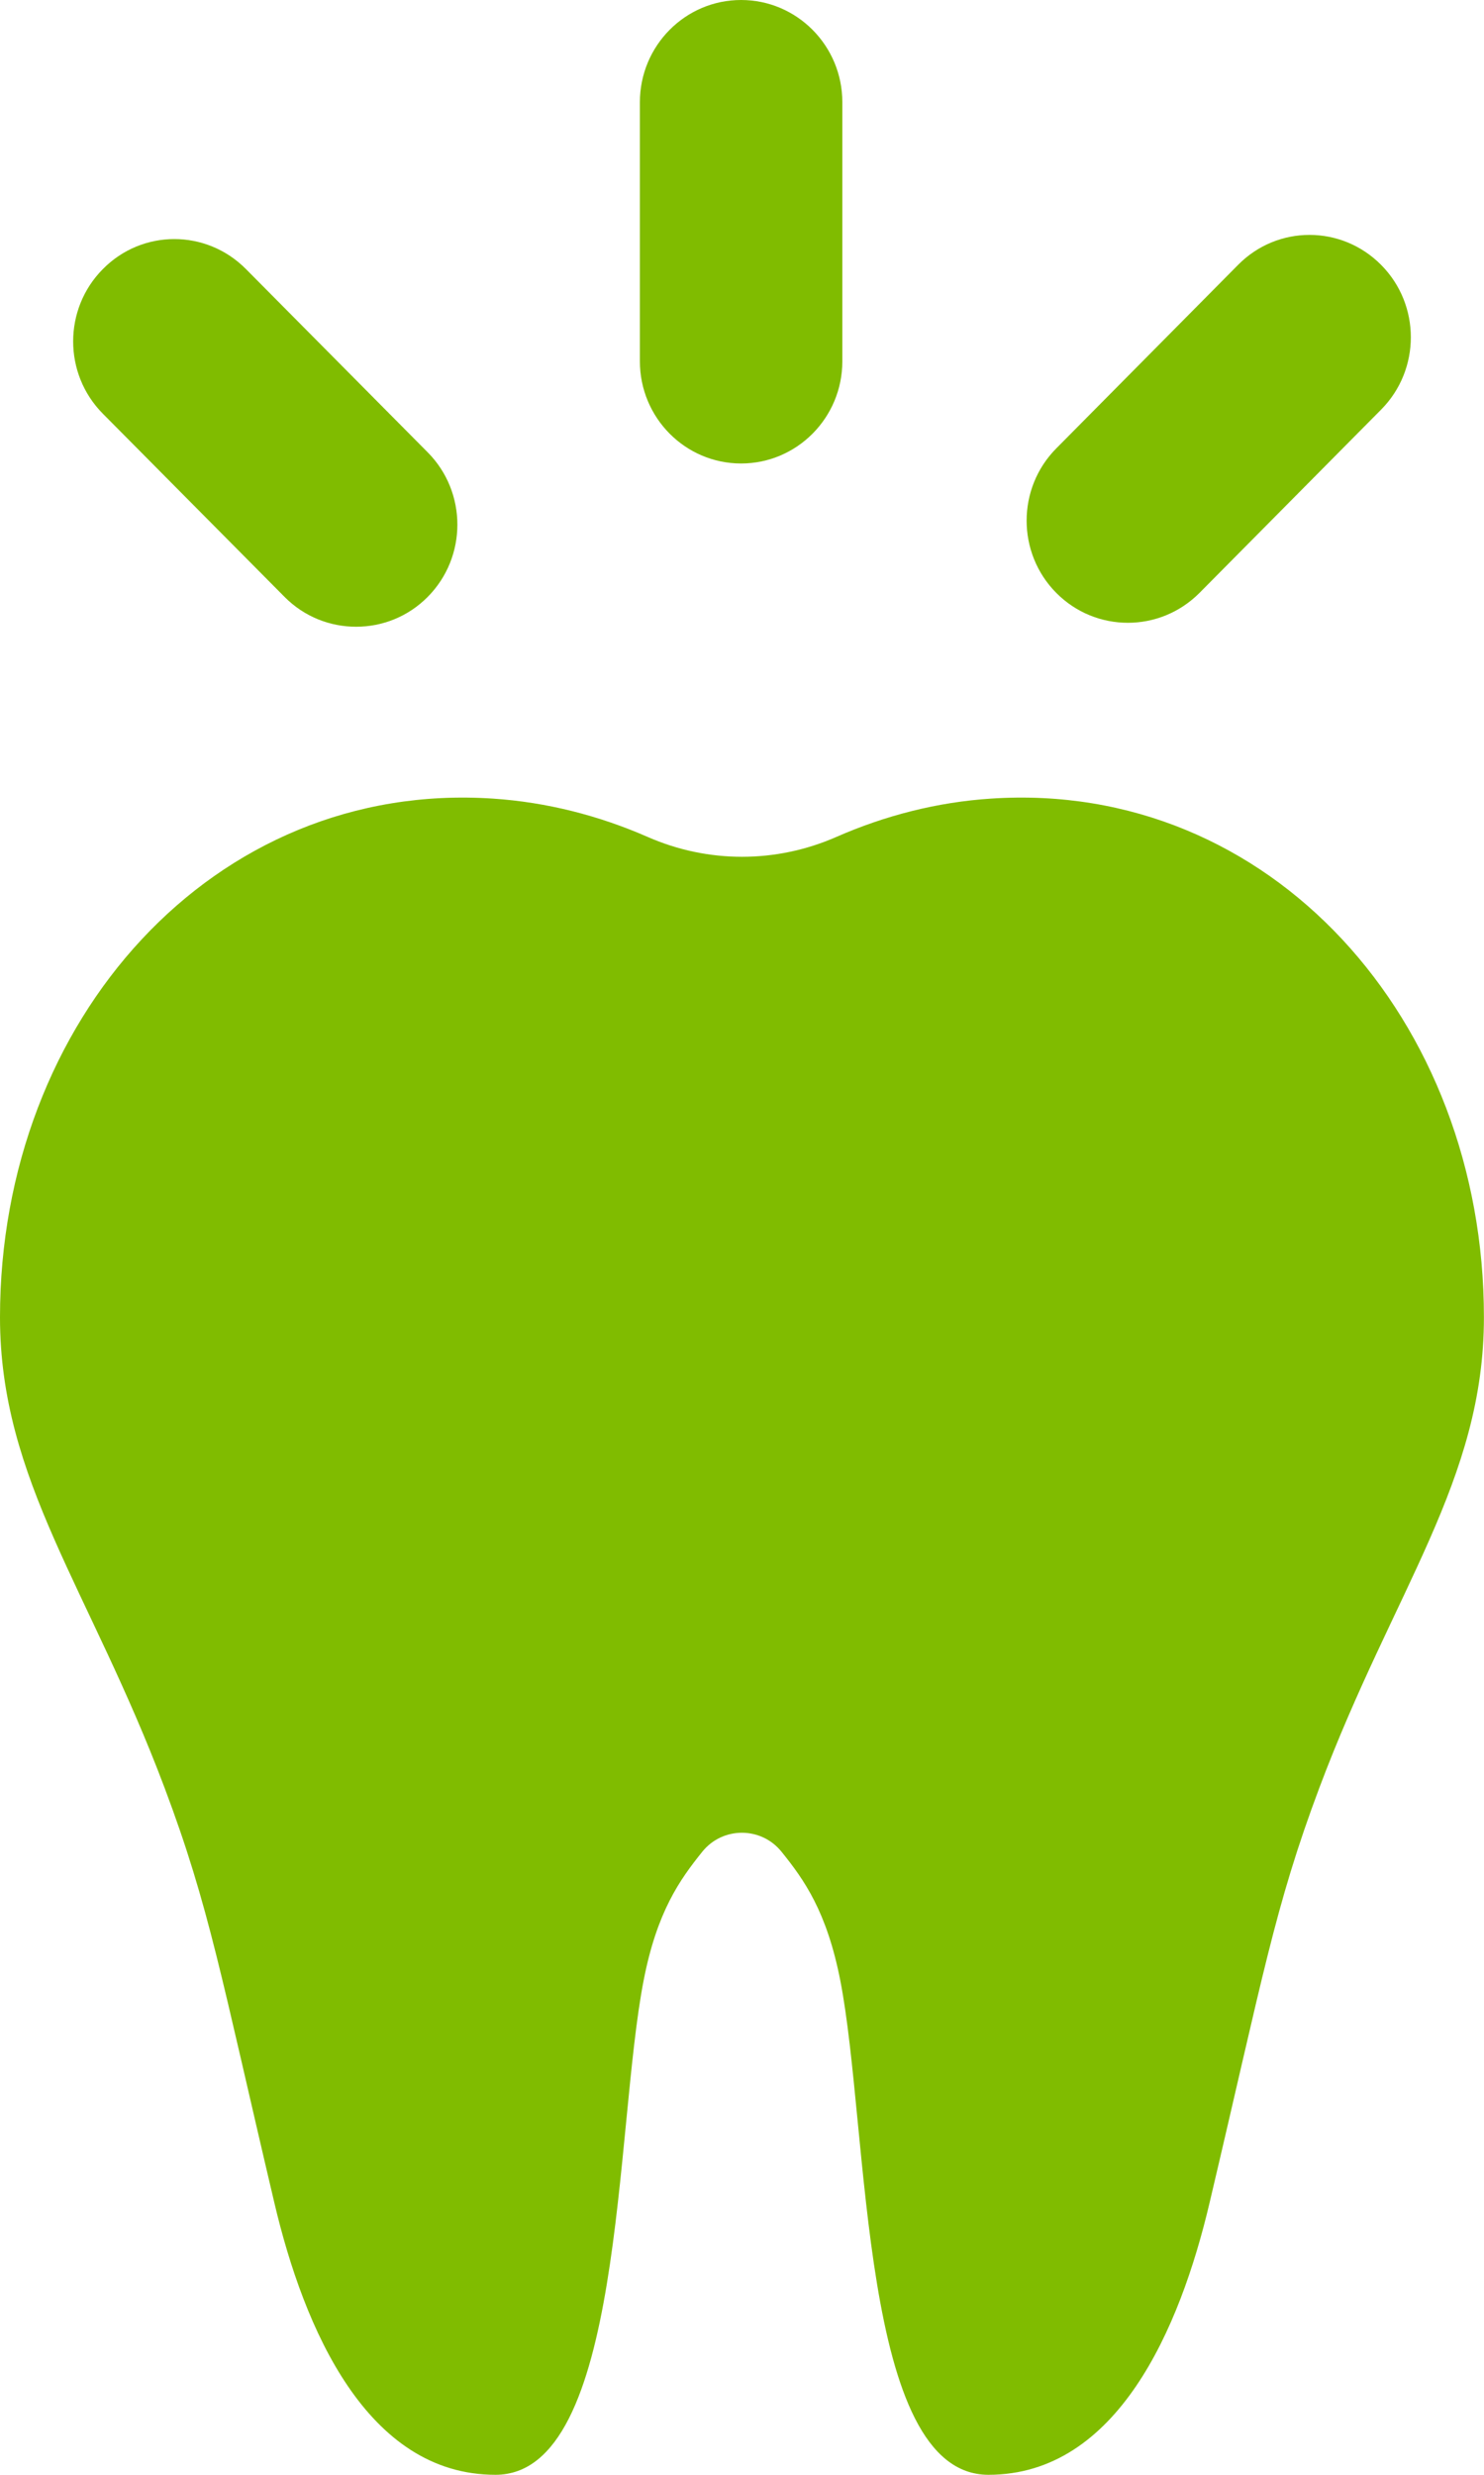
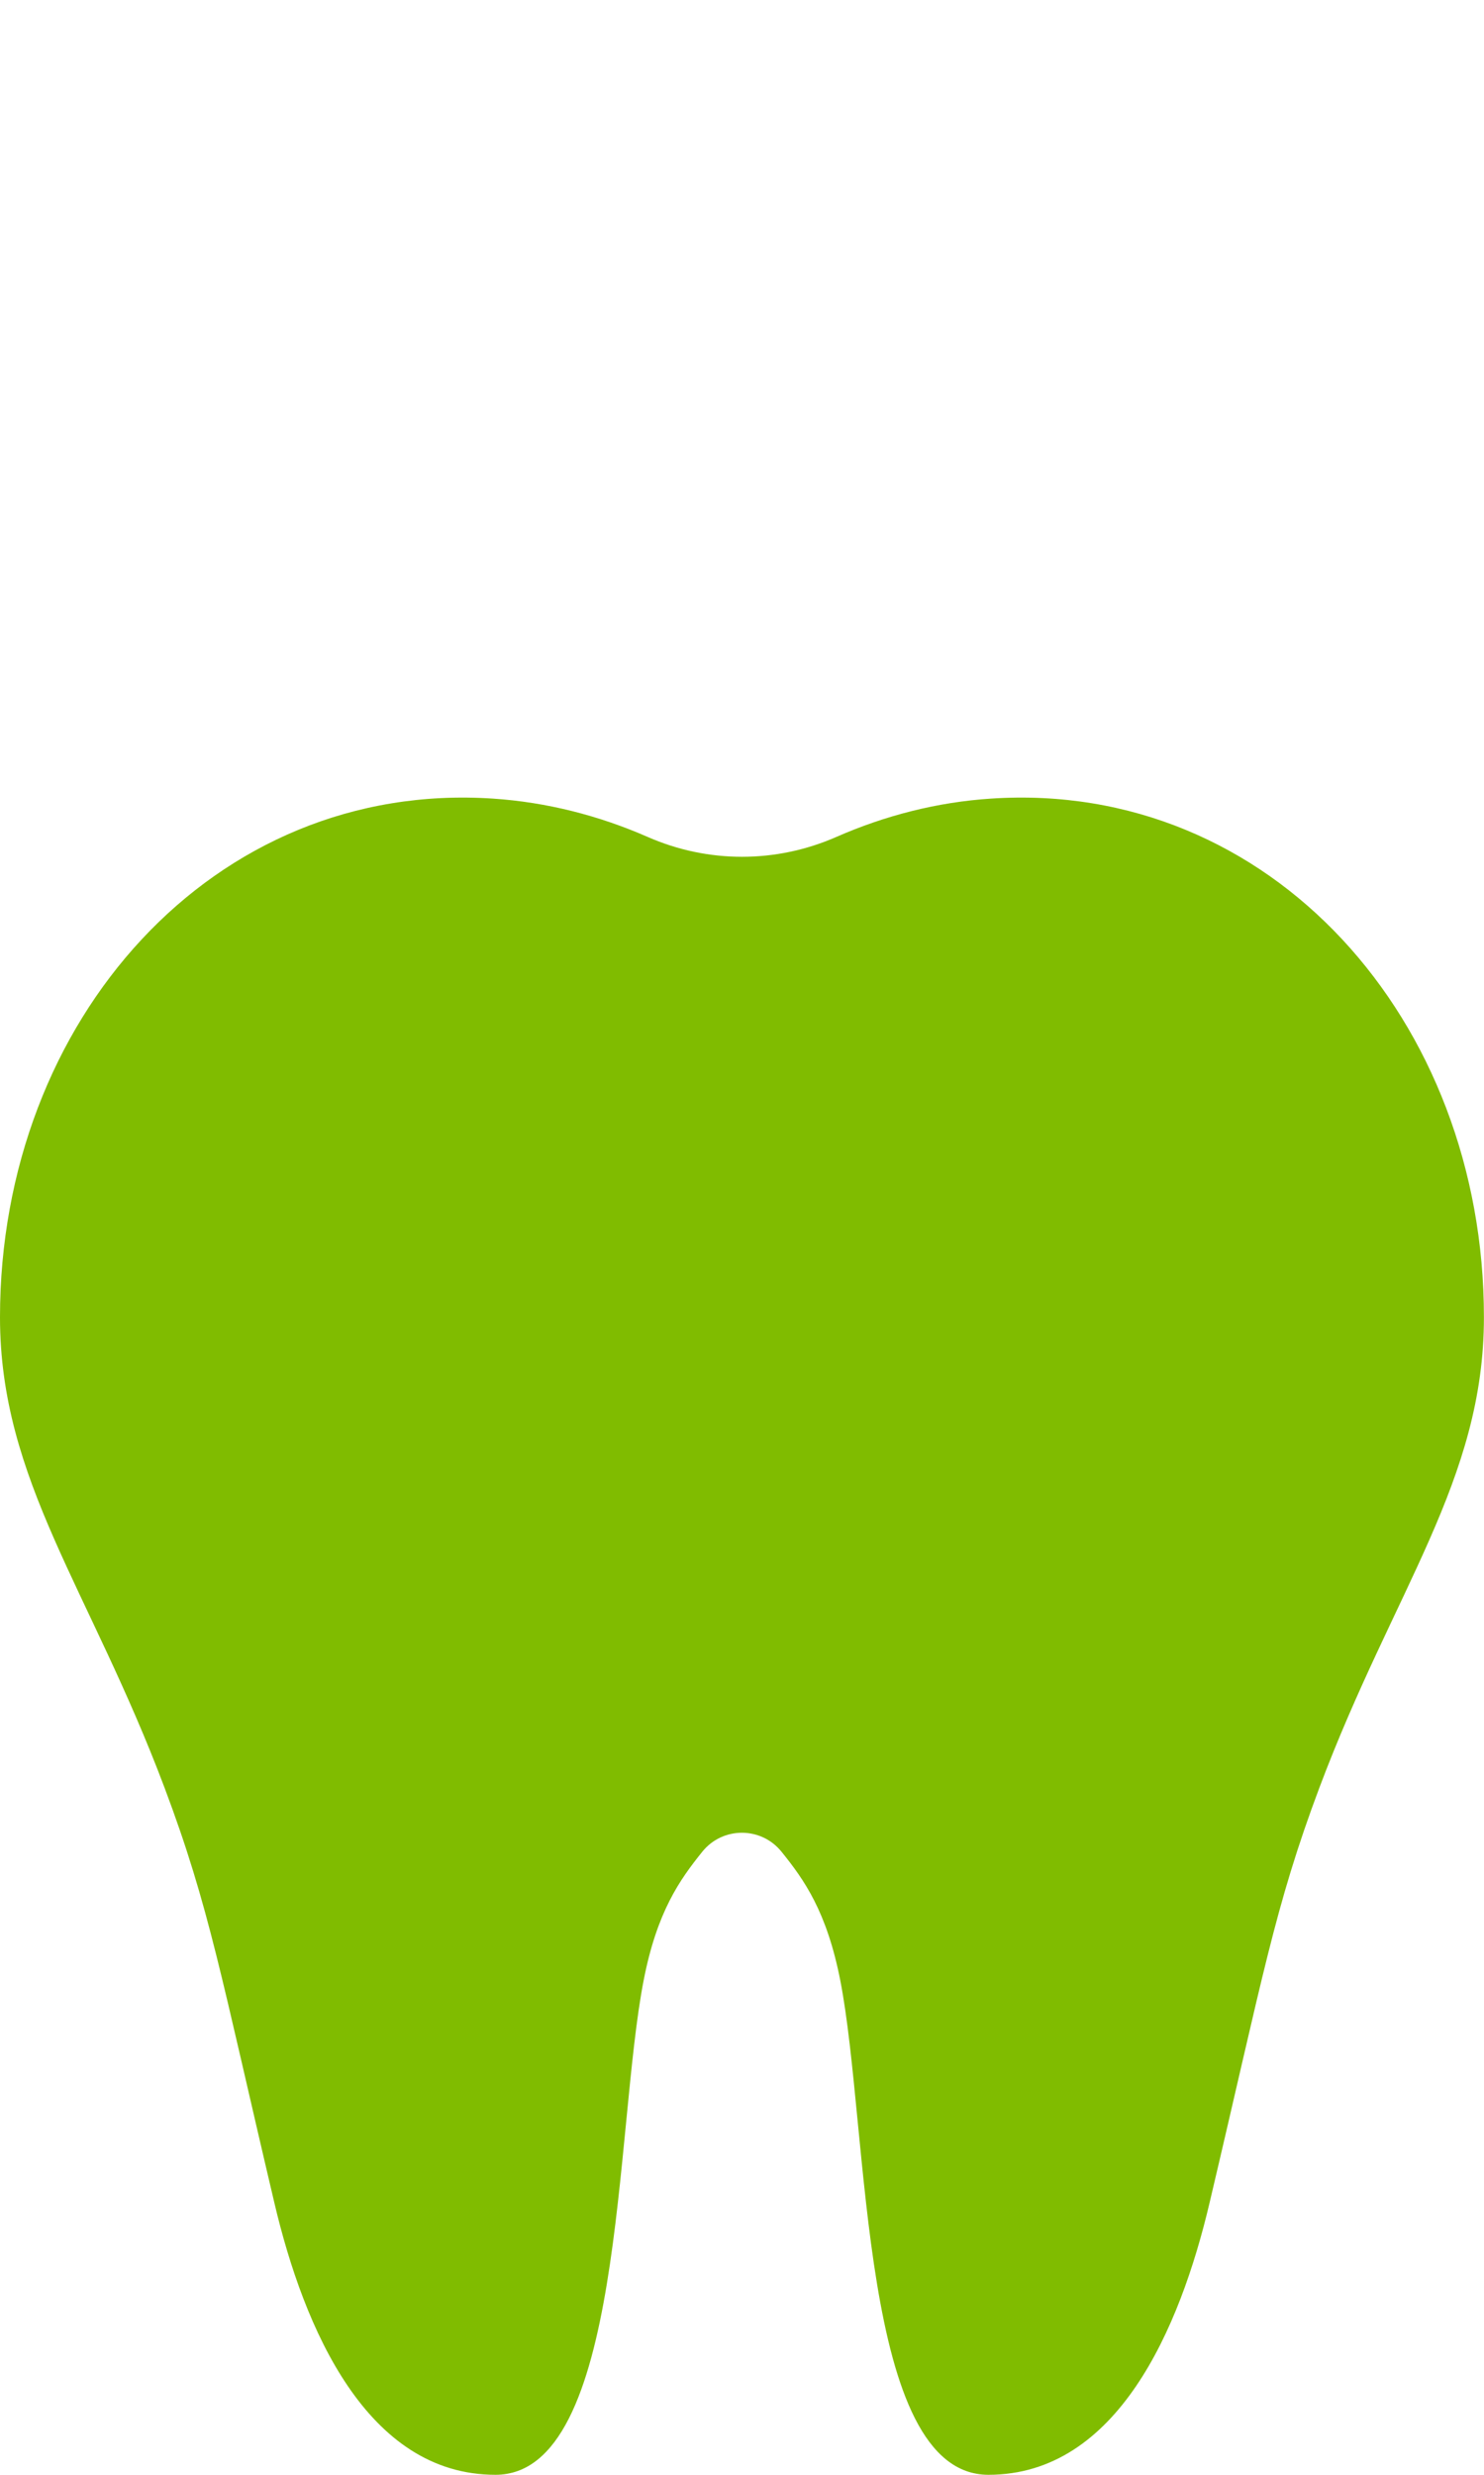
<svg xmlns="http://www.w3.org/2000/svg" width="36" height="60" viewBox="0 0 36 60" fill="none">
  <g id="Isolation_Mode" clip-path="url(#clip0_30_1395)">
-     <path id="Vector" d="M17.978 11.237C19.333 11.237 20.434 10.128 20.434 8.76V2.478C20.434 1.109 19.333 0 17.978 0C16.623 0 15.523 1.109 15.523 2.478V8.76C15.523 10.128 16.623 11.237 17.978 11.237Z" fill="#80BC00" />
-     <path id="Vector_2" d="M6.902 14.471C7.382 14.955 8.009 15.195 8.639 15.195C9.269 15.195 9.896 14.955 10.376 14.471C11.335 13.504 11.335 11.934 10.376 10.967L5.968 6.525C5.006 5.553 3.451 5.553 2.494 6.525C1.535 7.492 1.535 9.062 2.494 10.029L6.902 14.471Z" fill="#80BC00" />
-     <path id="Vector_3" d="M27.361 15.099C27.991 15.099 28.618 14.856 29.098 14.375L33.506 9.929C34.465 8.961 34.465 7.391 33.506 6.424C32.544 5.452 30.989 5.452 30.032 6.424L25.624 10.871C24.665 11.838 24.665 13.408 25.624 14.375C26.104 14.858 26.731 15.099 27.361 15.099Z" fill="#80BC00" />
    <path id="Vector_4" d="M24.037 19.362C22.737 19.447 21.47 19.772 20.284 20.293C18.824 20.932 17.176 20.932 15.716 20.293C14.527 19.772 13.261 19.449 11.961 19.362C5.179 18.908 0 24.727 0 31.936C0 35.889 2.183 38.538 3.99 43.338C5.081 46.235 5.365 47.933 6.659 53.42C7.375 56.454 8.898 60 12.02 60C15.141 60 14.907 51.637 15.614 48.013C15.939 46.34 16.494 45.57 17.035 44.896C17.53 44.28 18.465 44.28 18.96 44.896C19.504 45.57 20.056 46.34 20.384 48.013C21.091 51.637 20.854 60 23.978 60C27.102 60 28.623 56.454 29.339 53.42C30.635 47.933 30.919 46.237 32.008 43.338C33.813 38.538 35.998 35.891 35.998 31.936C35.998 24.725 30.819 18.908 24.037 19.362Z" fill="#80BC00" />
  </g>
  <defs>
    <clipPath id="clip0_30_1395">
      <rect width="36" height="60" fill="white" />
    </clipPath>
  </defs>
</svg>